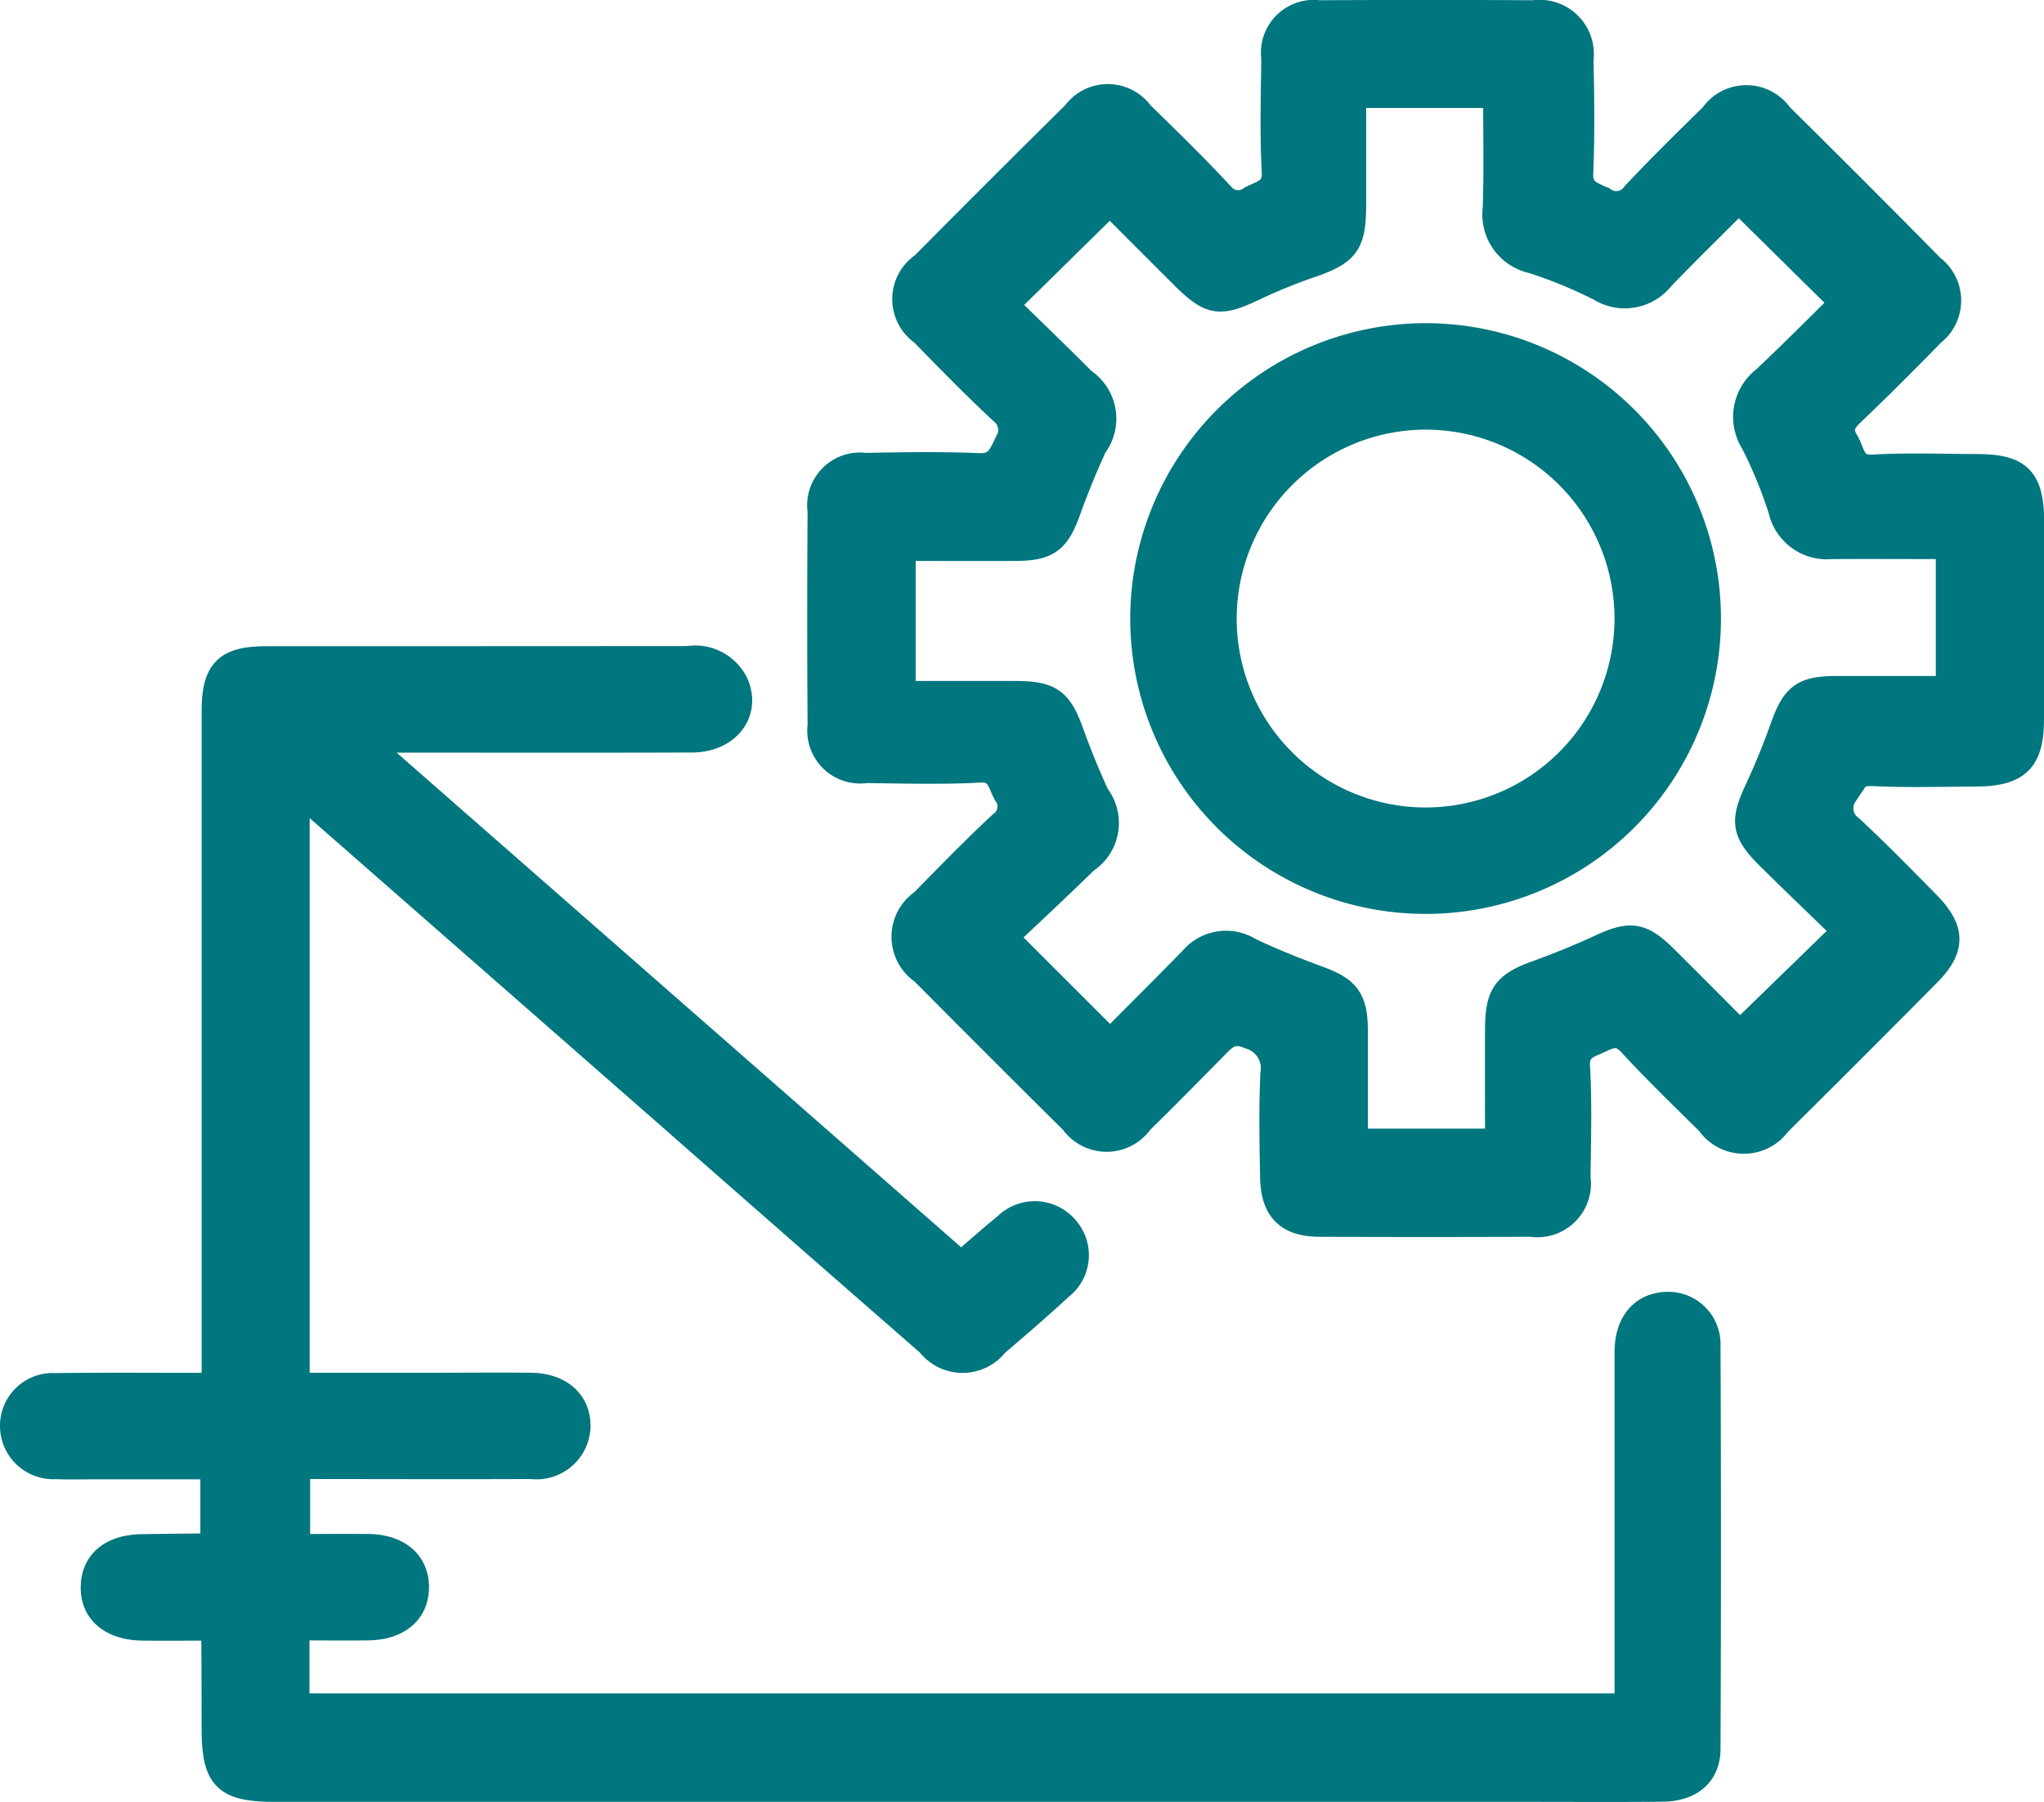
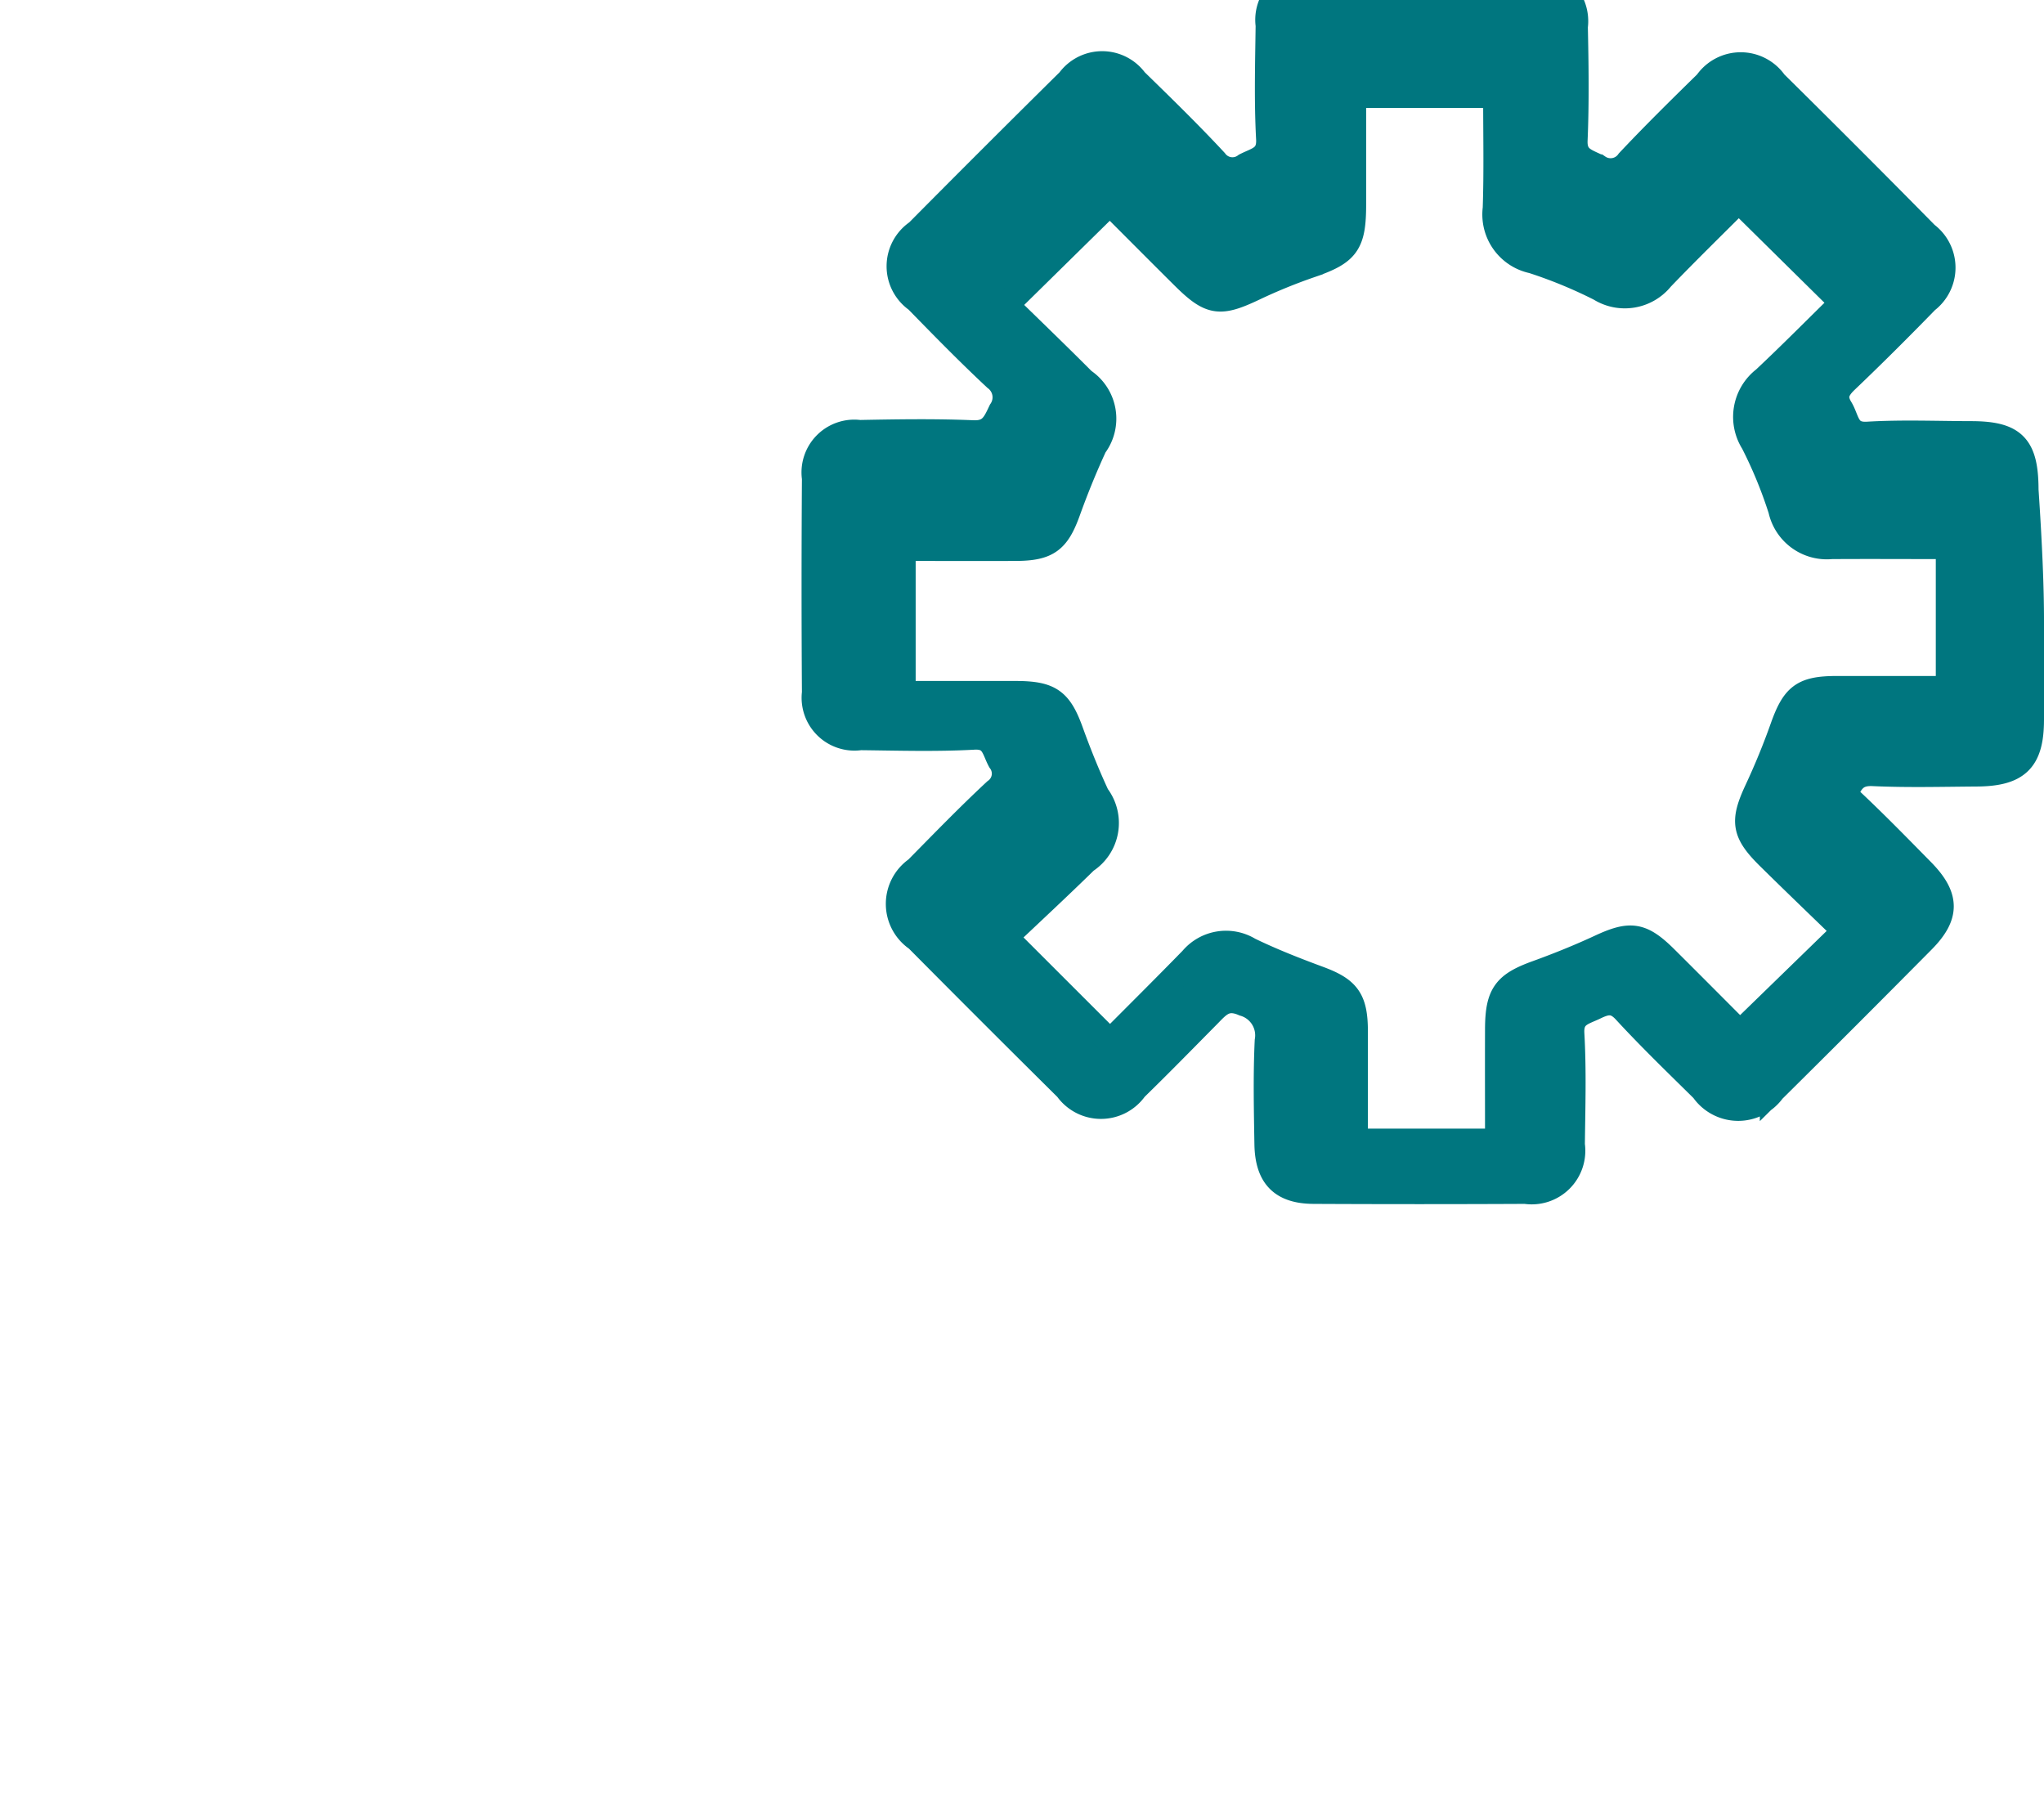
<svg xmlns="http://www.w3.org/2000/svg" width="79.471" height="70.07" viewBox="0 0 79.471 70.07">
  <g id="Email_and_Web_Support_" data-name="Email and Web Support " transform="translate(-724.779 -84.262)">
-     <path id="Path_43833" data-name="Path 43833" d="M931.987,108.409c0,1.275,0,2.55,0,3.825,0,1.577-.528,2.1-2.133,2.108-1.34.009-2.683.046-4.02-.016-.681-.031-.874.326-1.1.838a.941.941,0,0,0,.22,1.279c1.032.953,2.014,1.961,3,2.963s.989,1.73.03,2.7q-2.9,2.929-5.825,5.826a1.651,1.651,0,0,1-2.7-.025c-1.023-1.011-2.06-2.01-3.034-3.068-.41-.445-.745-.362-1.188-.147s-.945.29-.9,1.042c.081,1.434.036,2.876.019,4.314a1.584,1.584,0,0,1-1.81,1.8q-4.119.02-8.238,0c-1.226-.007-1.776-.566-1.8-1.815-.022-1.34-.052-2.683.011-4.02a1.294,1.294,0,0,0-.919-1.462c-.719-.316-1.012.066-1.4.459-.942.953-1.879,1.912-2.839,2.847a1.611,1.611,0,0,1-2.635.006q-2.928-2.9-5.827-5.823a1.635,1.635,0,0,1-.018-2.7c1.01-1.024,2.011-2.059,3.063-3.038a.834.834,0,0,0,.185-1.186c-.239-.434-.259-.97-1.031-.927-1.467.081-2.941.035-4.412.019a1.555,1.555,0,0,1-1.771-1.735q-.028-4.168,0-8.336a1.553,1.553,0,0,1,1.741-1.767c1.471-.028,2.944-.052,4.412.01.7.029.859-.367,1.093-.86a.936.936,0,0,0-.209-1.28c-1.051-.981-2.057-2.01-3.062-3.04a1.592,1.592,0,0,1,.02-2.628q2.934-2.96,5.9-5.891a1.582,1.582,0,0,1,2.557,0c1.053,1.028,2.108,2.055,3.108,3.132a.845.845,0,0,0,1.19.17c.449-.232.949-.292.908-1.046-.079-1.467-.037-2.941-.018-4.412a1.555,1.555,0,0,1,1.754-1.753q4.168-.025,8.336,0a1.608,1.608,0,0,1,1.827,1.808c.031,1.47.053,2.944-.01,4.412-.031.73.447.815.91,1.051a.86.86,0,0,0,1.19-.218c.985-1.047,2.011-2.057,3.038-3.063a1.6,1.6,0,0,1,2.631,0q2.966,2.929,5.893,5.9a1.606,1.606,0,0,1,.01,2.562c-1.026,1.054-2.067,2.094-3.132,3.109-.359.342-.491.644-.219,1.088s.238,1.064,1.065,1.015c1.336-.08,2.679-.024,4.02-.021,1.666,0,2.124.473,2.127,2.174Q931.99,106.5,931.987,108.409ZM911.181,87.961h-5.549c0,1.451,0,2.849,0,4.247,0,1.543-.255,1.866-1.671,2.356a21.157,21.157,0,0,0-2.172.885c-1.356.645-1.7.607-2.763-.448-1.007-1-2.012-2.012-2.859-2.859l-4.044,3.977c.964.944,2,1.939,3.009,2.953a1.761,1.761,0,0,1,.433,2.526c-.382.828-.727,1.676-1.036,2.534-.409,1.137-.781,1.434-2.012,1.439-1.461.006-2.922,0-4.4,0v5.667c1.513,0,2.948,0,4.383,0,1.359,0,1.718.284,2.159,1.521.3.827.63,1.644,1,2.44a1.743,1.743,0,0,1-.437,2.524c-1.043,1.023-2.115,2.016-3.128,2.977l4.081,4.079c1.039-1.045,2.124-2.121,3.191-3.216a1.722,1.722,0,0,1,2.215-.362c.878.426,1.792.784,2.708,1.123,1.12.414,1.41.8,1.411,2.036,0,1.425,0,2.849,0,4.283h5.554c0-1.508-.005-2.945,0-4.382.006-1.35.3-1.718,1.531-2.162.827-.3,1.645-.63,2.442-1,1.173-.546,1.6-.5,2.529.419,1.04,1.033,2.072,2.074,2.911,2.913l4.088-3.975c-.94-.912-1.954-1.884-2.954-2.87-.977-.963-1.026-1.391-.462-2.6.373-.8.707-1.614,1-2.442.435-1.218.777-1.493,2.065-1.5,1.458,0,2.916,0,4.376,0V105.5c-1.561,0-3.059-.01-4.558,0a1.823,1.823,0,0,1-1.957-1.418,17.426,17.426,0,0,0-1.077-2.62,1.848,1.848,0,0,1,.433-2.456c1.07-1.005,2.1-2.05,3.043-2.971l-4.045-3.992c-.946.948-2,1.974-3.015,3.031a1.818,1.818,0,0,1-2.38.4,18.234,18.234,0,0,0-2.619-1.079,1.834,1.834,0,0,1-1.441-2.029C911.213,90.936,911.181,89.5,911.181,87.961Z" transform="translate(-128.237)" fill="#00767f" stroke="#00767f" stroke-width="1" />
-     <path id="Path_43834" data-name="Path 43834" d="M733.015,250.191c-.913,0-1.792.007-2.671,0-1.222-.012-1.945-.616-1.926-1.6.018-.954.709-1.522,1.883-1.54.882-.014,1.764-.02,2.646-.033.025,0,.048-.04.122-.1v-3h-4.461c-.556,0-1.112.017-1.667-.006a1.572,1.572,0,0,1-1.662-1.561,1.55,1.55,0,0,1,1.657-1.562c1.863-.027,3.727-.008,5.59-.011.158,0,.317-.019.593-.037v-1.171q0-12.5,0-25.009c0-1.575.459-2.034,2.032-2.034q8.189,0,16.378-.006a1.755,1.755,0,0,1,1.813.887c.565,1.127-.238,2.247-1.654,2.252-3.857.014-7.715.005-11.573.005h-1.246l23.278,20.395c.605-.519,1.159-1.018,1.739-1.484a1.581,1.581,0,0,1,2.348.106,1.563,1.563,0,0,1-.241,2.271c-.813.757-1.66,1.478-2.5,2.2a1.636,1.636,0,0,1-2.585-.009q-5.1-4.446-10.181-8.914-6.749-5.913-13.5-11.825c-.263-.23-.54-.442-.908-.742v23.112h5.374c1.242,0,2.485-.012,3.727,0,1.135.014,1.843.654,1.818,1.605a1.6,1.6,0,0,1-1.8,1.527c-3.007.013-6.014,0-9.1,0v3.138c.908,0,1.842-.01,2.776,0,1.148.016,1.853.629,1.845,1.579s-.716,1.543-1.87,1.557c-.908.011-1.817,0-2.777,0v3.062h51.741v-1.017q0-6.375,0-12.75c0-1.113.566-1.791,1.477-1.844a1.533,1.533,0,0,1,1.643,1.571q.033,7.846,0,15.692c0,.993-.678,1.548-1.757,1.558-1.765.018-3.53.006-5.3.006H735.479c-1.939,0-2.358-.419-2.361-2.348q0-1.814-.013-3.628A1.644,1.644,0,0,0,733.015,250.191Z" transform="translate(0 -102.641)" fill="#00767f" stroke="#00767f" stroke-width="1" />
-     <path id="Path_43835" data-name="Path 43835" d="M959.791,148.683a10.984,10.984,0,1,1-10.974,10.969A11,11,0,0,1,959.791,148.683Zm-7.835,10.974a7.845,7.845,0,1,0,7.877-7.835A7.861,7.861,0,0,0,951.956,159.657Z" transform="translate(-179.595 -51.356)" fill="#00767f" stroke="#00767f" stroke-width="1" />
+     <path id="Path_43833" data-name="Path 43833" d="M931.987,108.409c0,1.275,0,2.55,0,3.825,0,1.577-.528,2.1-2.133,2.108-1.34.009-2.683.046-4.02-.016-.681-.031-.874.326-1.1.838c1.032.953,2.014,1.961,3,2.963s.989,1.73.03,2.7q-2.9,2.929-5.825,5.826a1.651,1.651,0,0,1-2.7-.025c-1.023-1.011-2.06-2.01-3.034-3.068-.41-.445-.745-.362-1.188-.147s-.945.29-.9,1.042c.081,1.434.036,2.876.019,4.314a1.584,1.584,0,0,1-1.81,1.8q-4.119.02-8.238,0c-1.226-.007-1.776-.566-1.8-1.815-.022-1.34-.052-2.683.011-4.02a1.294,1.294,0,0,0-.919-1.462c-.719-.316-1.012.066-1.4.459-.942.953-1.879,1.912-2.839,2.847a1.611,1.611,0,0,1-2.635.006q-2.928-2.9-5.827-5.823a1.635,1.635,0,0,1-.018-2.7c1.01-1.024,2.011-2.059,3.063-3.038a.834.834,0,0,0,.185-1.186c-.239-.434-.259-.97-1.031-.927-1.467.081-2.941.035-4.412.019a1.555,1.555,0,0,1-1.771-1.735q-.028-4.168,0-8.336a1.553,1.553,0,0,1,1.741-1.767c1.471-.028,2.944-.052,4.412.01.7.029.859-.367,1.093-.86a.936.936,0,0,0-.209-1.28c-1.051-.981-2.057-2.01-3.062-3.04a1.592,1.592,0,0,1,.02-2.628q2.934-2.96,5.9-5.891a1.582,1.582,0,0,1,2.557,0c1.053,1.028,2.108,2.055,3.108,3.132a.845.845,0,0,0,1.19.17c.449-.232.949-.292.908-1.046-.079-1.467-.037-2.941-.018-4.412a1.555,1.555,0,0,1,1.754-1.753q4.168-.025,8.336,0a1.608,1.608,0,0,1,1.827,1.808c.031,1.47.053,2.944-.01,4.412-.031.73.447.815.91,1.051a.86.86,0,0,0,1.19-.218c.985-1.047,2.011-2.057,3.038-3.063a1.6,1.6,0,0,1,2.631,0q2.966,2.929,5.893,5.9a1.606,1.606,0,0,1,.01,2.562c-1.026,1.054-2.067,2.094-3.132,3.109-.359.342-.491.644-.219,1.088s.238,1.064,1.065,1.015c1.336-.08,2.679-.024,4.02-.021,1.666,0,2.124.473,2.127,2.174Q931.99,106.5,931.987,108.409ZM911.181,87.961h-5.549c0,1.451,0,2.849,0,4.247,0,1.543-.255,1.866-1.671,2.356a21.157,21.157,0,0,0-2.172.885c-1.356.645-1.7.607-2.763-.448-1.007-1-2.012-2.012-2.859-2.859l-4.044,3.977c.964.944,2,1.939,3.009,2.953a1.761,1.761,0,0,1,.433,2.526c-.382.828-.727,1.676-1.036,2.534-.409,1.137-.781,1.434-2.012,1.439-1.461.006-2.922,0-4.4,0v5.667c1.513,0,2.948,0,4.383,0,1.359,0,1.718.284,2.159,1.521.3.827.63,1.644,1,2.44a1.743,1.743,0,0,1-.437,2.524c-1.043,1.023-2.115,2.016-3.128,2.977l4.081,4.079c1.039-1.045,2.124-2.121,3.191-3.216a1.722,1.722,0,0,1,2.215-.362c.878.426,1.792.784,2.708,1.123,1.12.414,1.41.8,1.411,2.036,0,1.425,0,2.849,0,4.283h5.554c0-1.508-.005-2.945,0-4.382.006-1.35.3-1.718,1.531-2.162.827-.3,1.645-.63,2.442-1,1.173-.546,1.6-.5,2.529.419,1.04,1.033,2.072,2.074,2.911,2.913l4.088-3.975c-.94-.912-1.954-1.884-2.954-2.87-.977-.963-1.026-1.391-.462-2.6.373-.8.707-1.614,1-2.442.435-1.218.777-1.493,2.065-1.5,1.458,0,2.916,0,4.376,0V105.5c-1.561,0-3.059-.01-4.558,0a1.823,1.823,0,0,1-1.957-1.418,17.426,17.426,0,0,0-1.077-2.62,1.848,1.848,0,0,1,.433-2.456c1.07-1.005,2.1-2.05,3.043-2.971l-4.045-3.992c-.946.948-2,1.974-3.015,3.031a1.818,1.818,0,0,1-2.38.4,18.234,18.234,0,0,0-2.619-1.079,1.834,1.834,0,0,1-1.441-2.029C911.213,90.936,911.181,89.5,911.181,87.961Z" transform="translate(-128.237)" fill="#00767f" stroke="#00767f" stroke-width="1" />
  </g>
</svg>